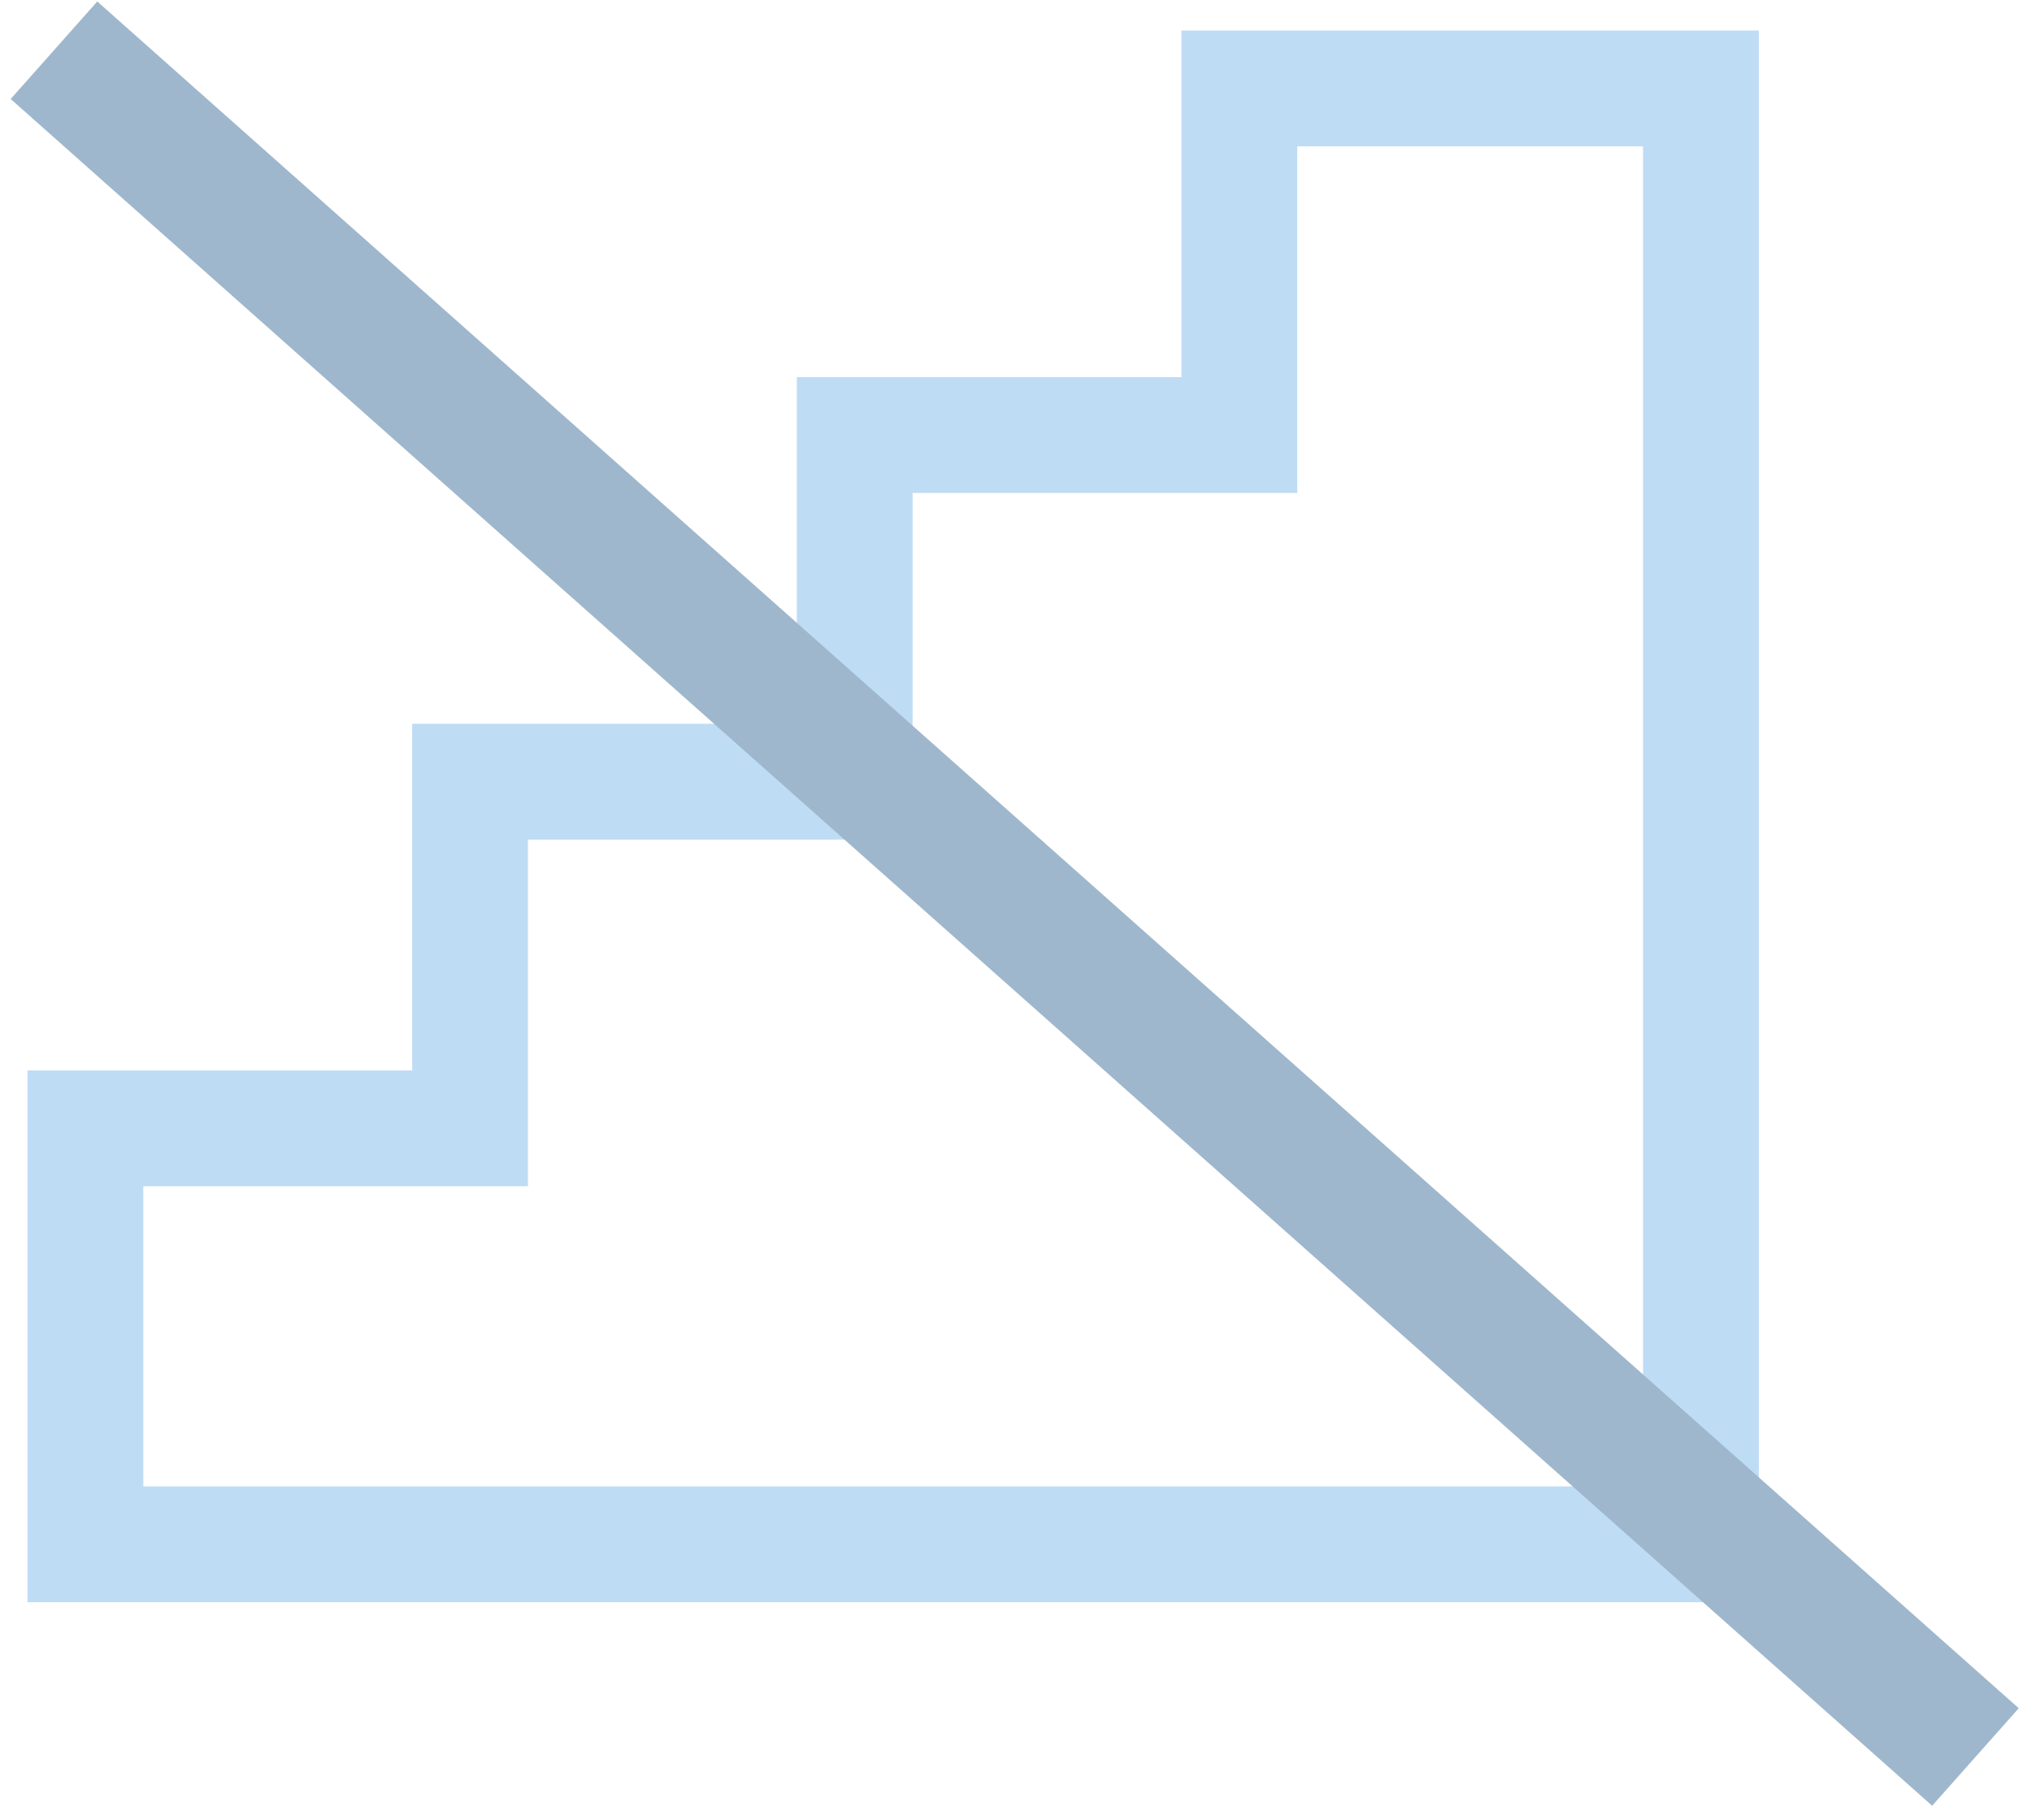
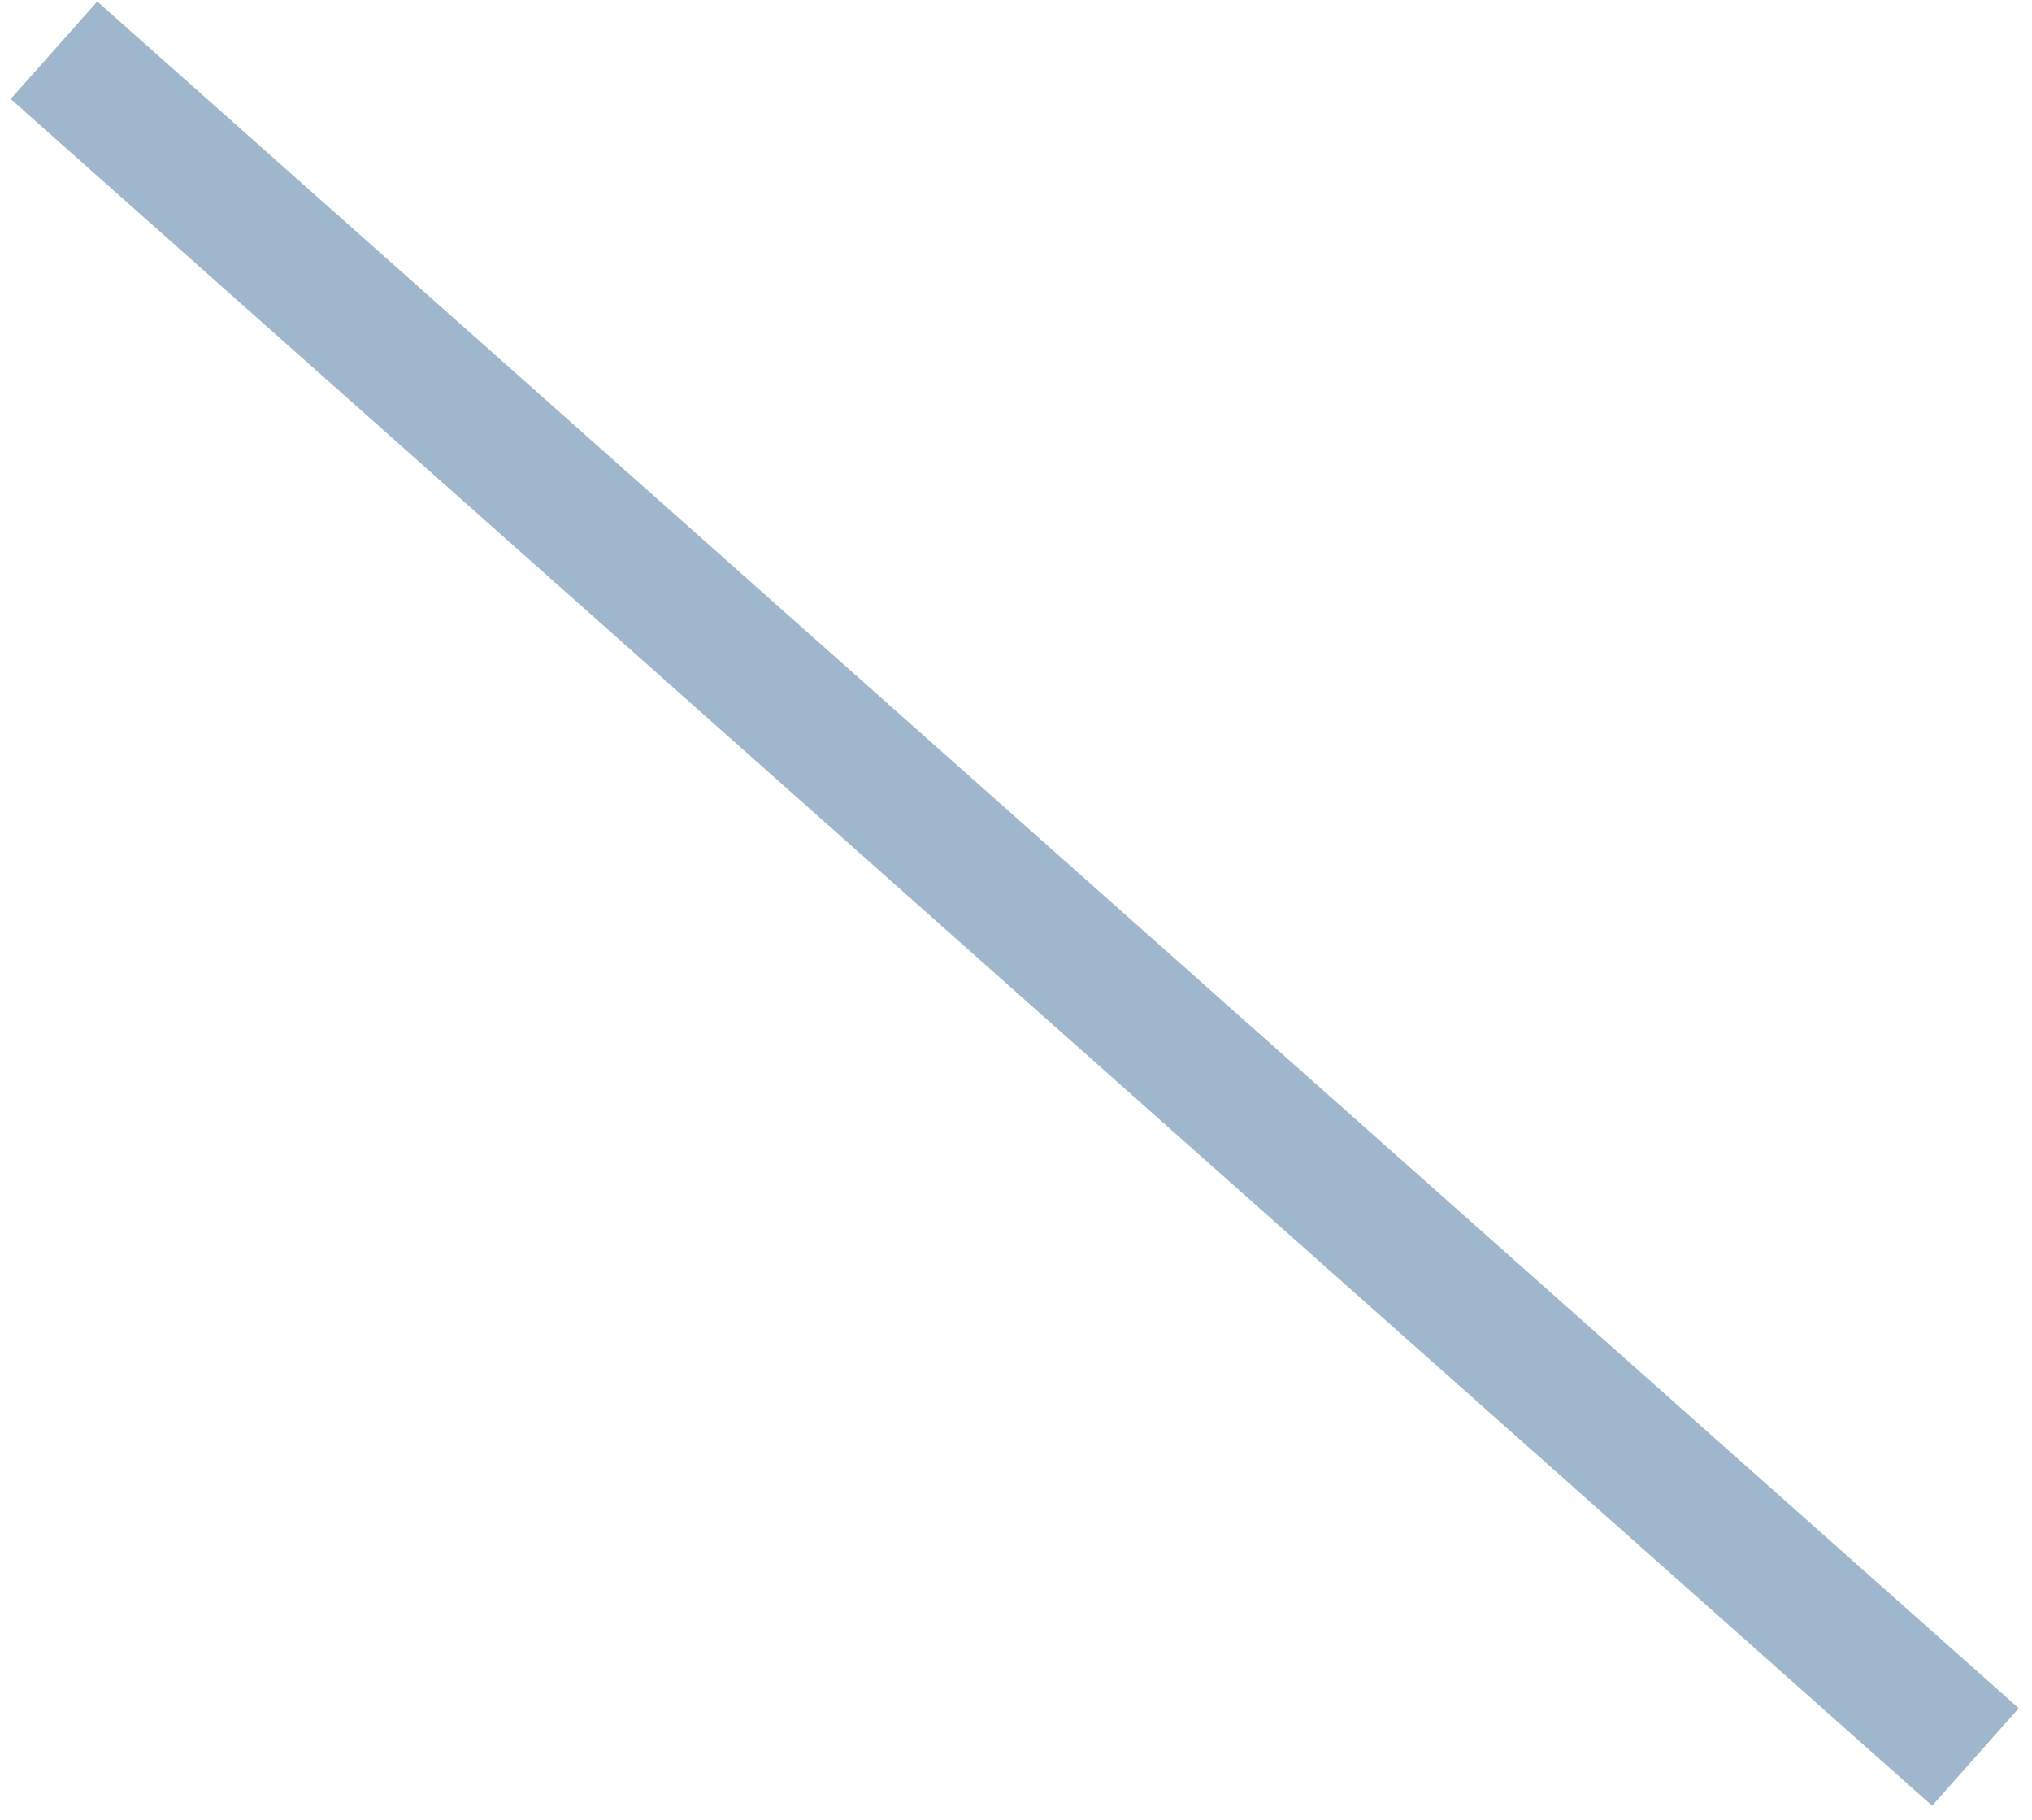
<svg xmlns="http://www.w3.org/2000/svg" width="67px" height="60px" viewBox="0 0 67 60" version="1.1">
  <title>Group 68</title>
  <g id="Webdesign" stroke="none" stroke-width="1" fill="none" fill-rule="evenodd" stroke-linecap="square">
    <g id="Group-2" transform="translate(-889, -272)">
      <g transform="translate(-1674, 0)" id="Group-98">
        <g transform="translate(1693, 211.5)">
          <g id="Group-5" transform="translate(871.694, 63.415)">
            <g id="Group-68" transform="translate(1, 0)">
              <g id="stairs" transform="translate(0.122, 0)" stroke="#BFDCF5" stroke-width="3.818">
-                 <polygon id="Path" points="38.048 0 38.048 11.429 25.366 11.429 25.366 22.857 12.683 22.857 12.683 34.286 0 34.286 0 48 53.268 48 53.268 0" />
-               </g>
+                 </g>
              <line x1="0.693" y1="0.169" x2="60.834" y2="53.585" id="Line-5" stroke="#9FB7CC" stroke-width="4.3" />
            </g>
          </g>
        </g>
      </g>
    </g>
  </g>
</svg>